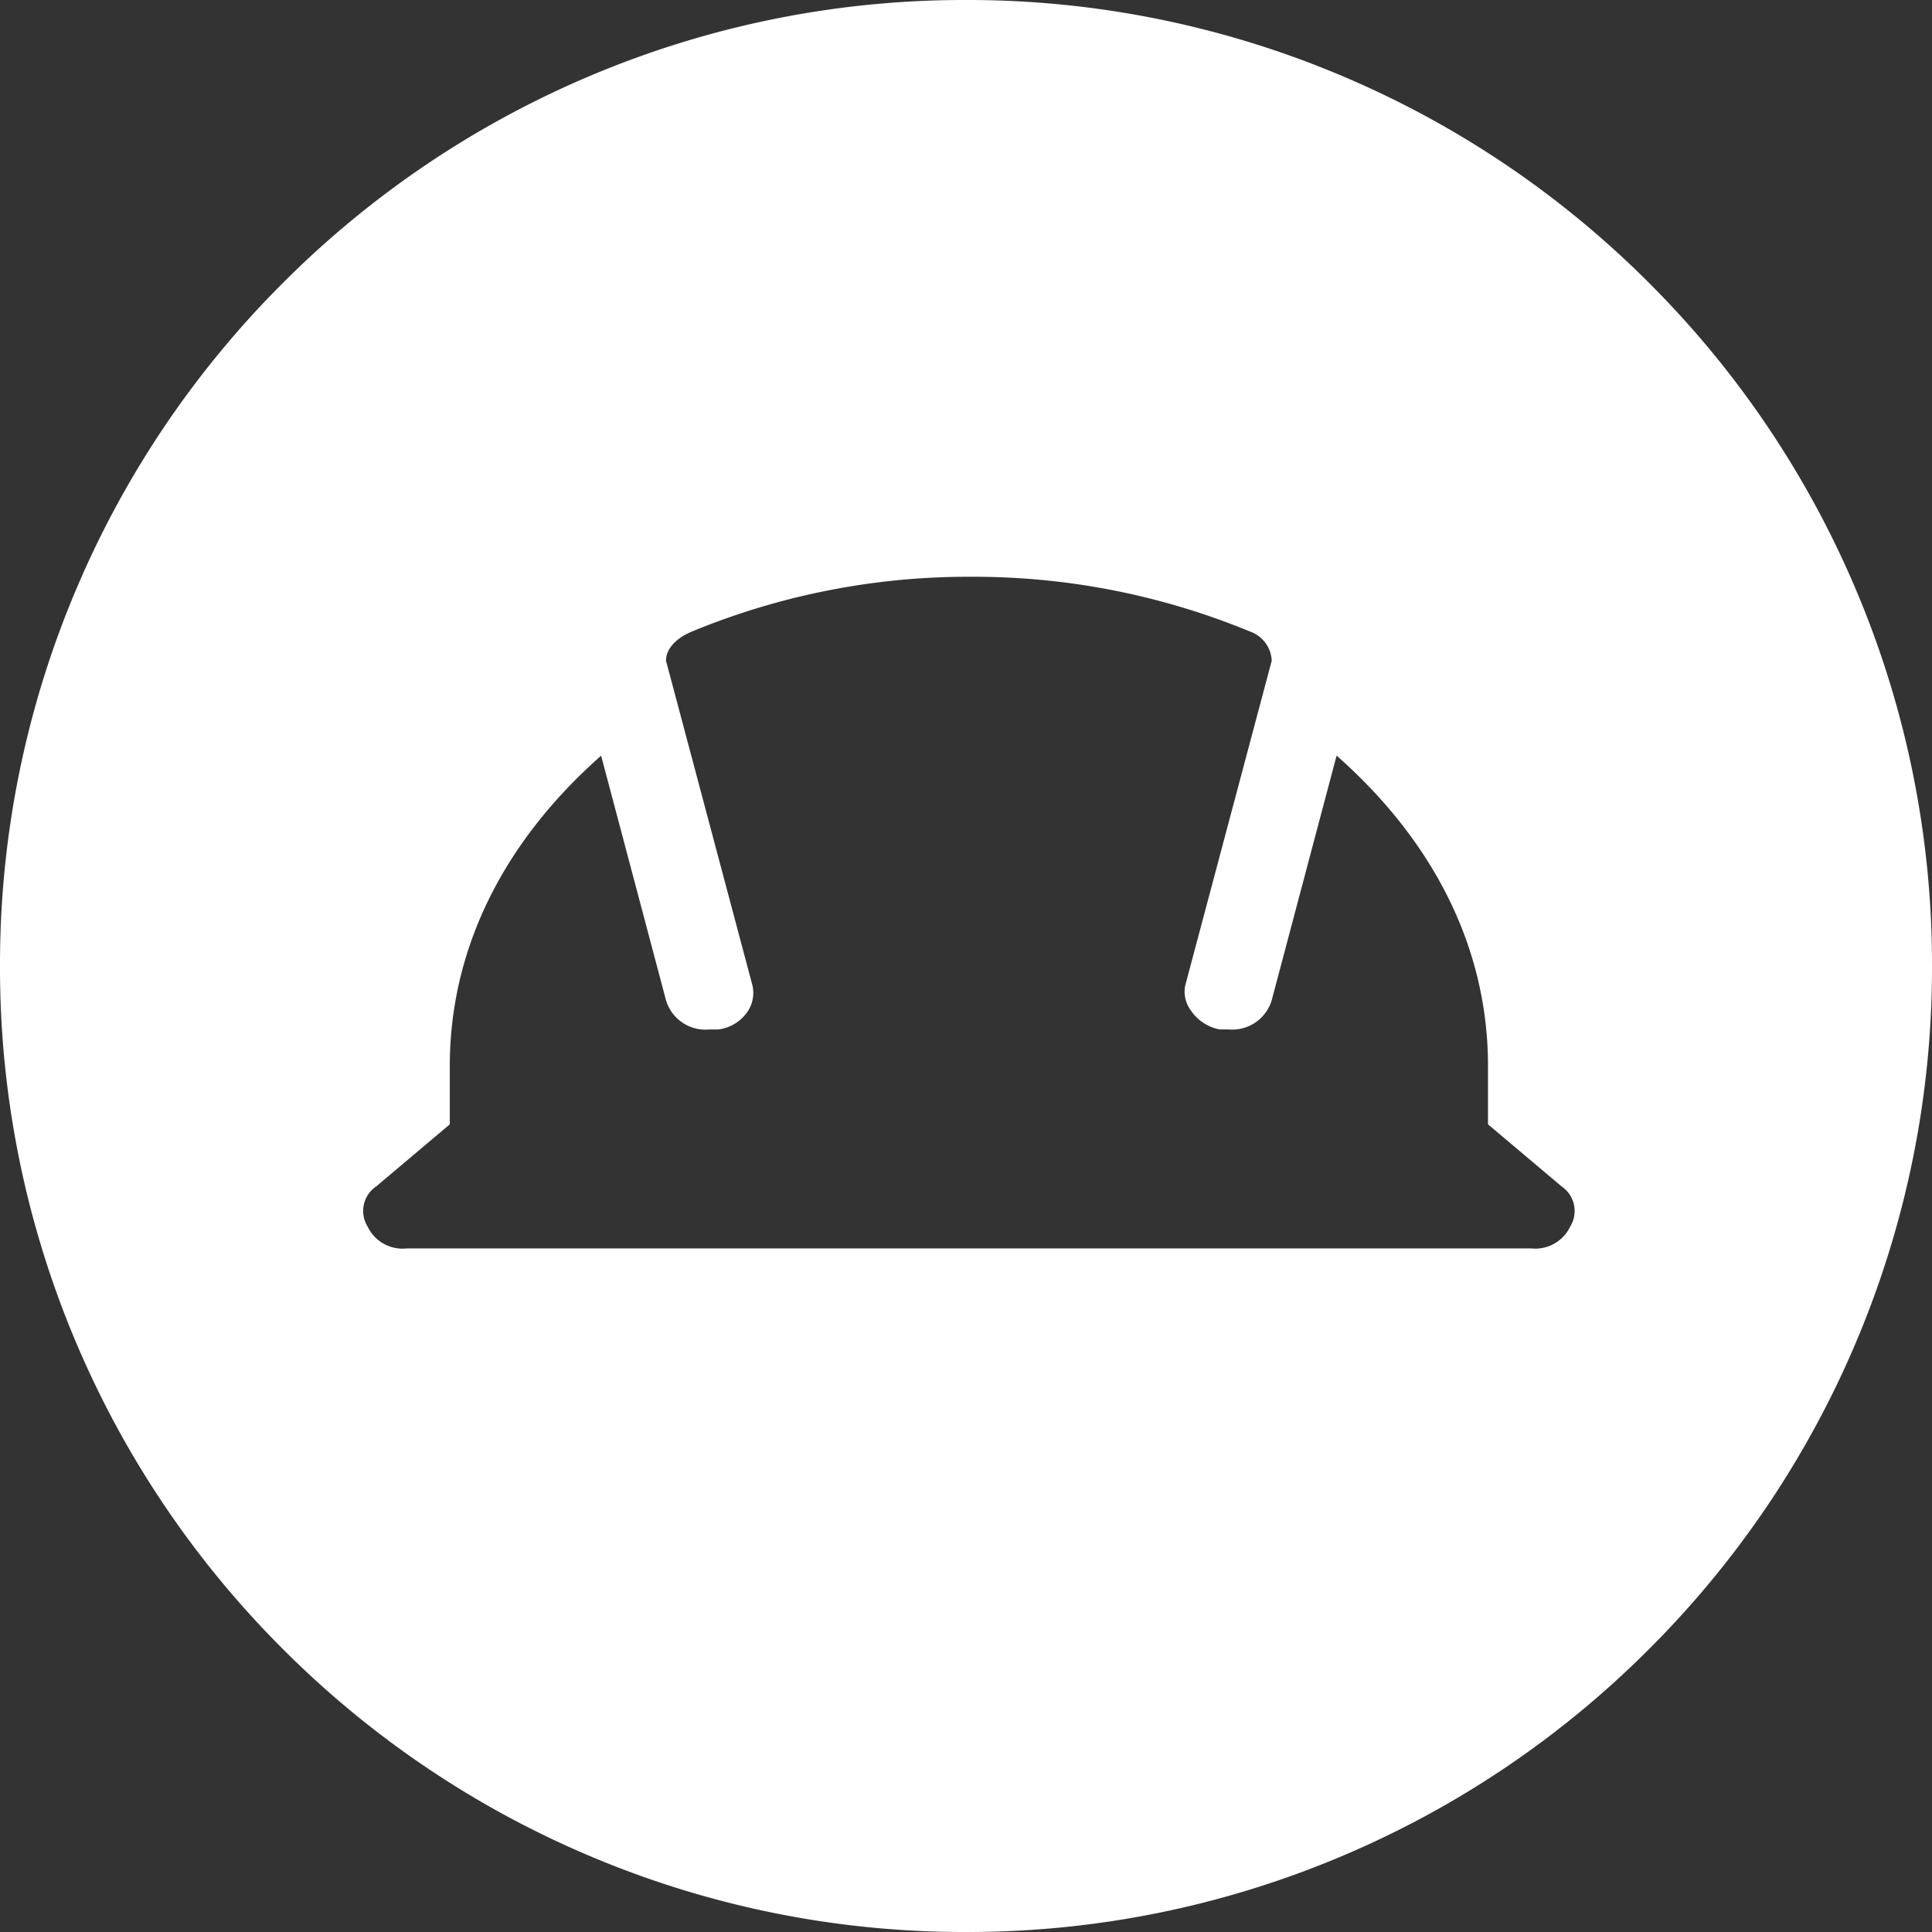
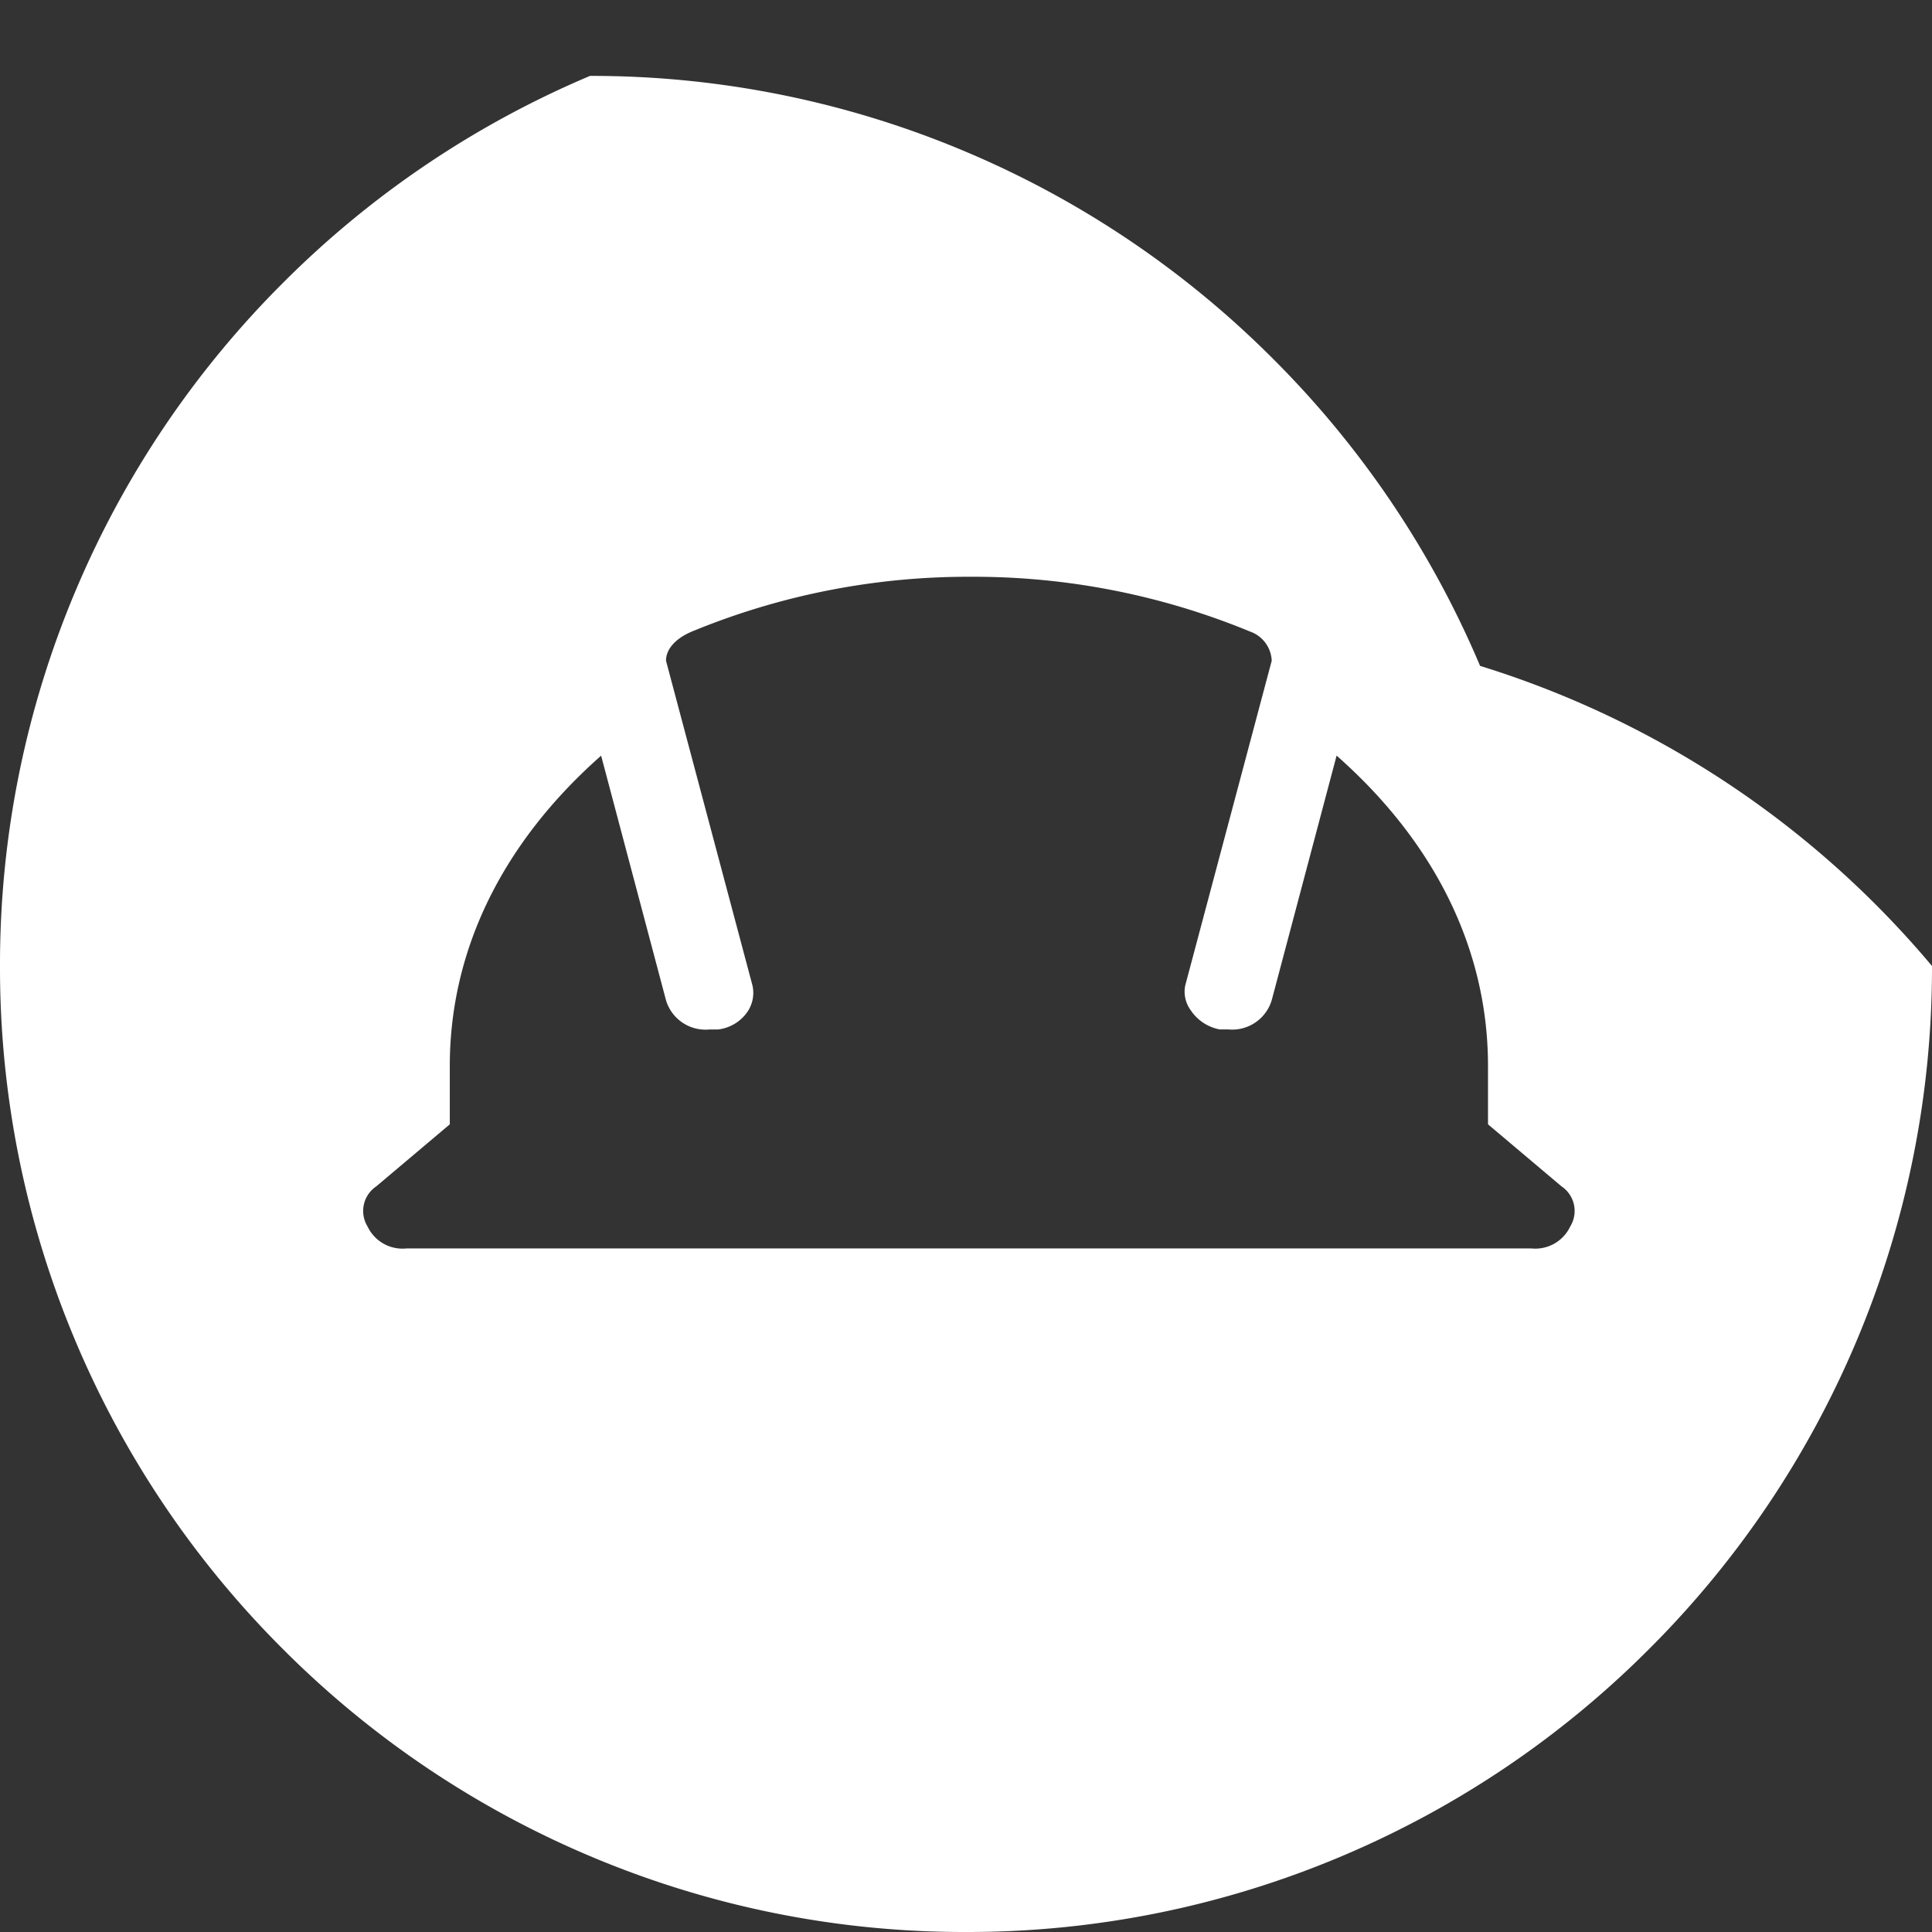
<svg xmlns="http://www.w3.org/2000/svg" width="80" height="80" viewBox="0 0 80 80">
  <rect x="0" y="0" width="80" height="80" fill="#333333" stroke="none" />
  <g id="Group_302" data-name="Group 302" transform="translate(-990 -916)">
-     <path id="Subtraction_3" data-name="Subtraction 3" d="M-2777,201a39.753,39.753,0,0,1-15.57-3.143,39.869,39.869,0,0,1-12.715-8.572,39.872,39.872,0,0,1-8.573-12.714A39.752,39.752,0,0,1-2817,161a39.753,39.753,0,0,1,3.143-15.57,39.872,39.872,0,0,1,8.573-12.715,39.869,39.869,0,0,1,12.715-8.572A39.751,39.751,0,0,1-2777,121a39.748,39.748,0,0,1,15.569,3.143,39.871,39.871,0,0,1,12.714,8.572,39.873,39.873,0,0,1,8.573,12.715A39.753,39.753,0,0,1-2737,161a39.752,39.752,0,0,1-3.143,15.57,39.872,39.872,0,0,1-8.573,12.714,39.871,39.871,0,0,1-12.714,8.572A39.749,39.749,0,0,1-2777,201Zm-15.106-48.712h0c-4.1,3.619-6.269,8.063-6.269,12.85v2.418l-3.046,2.57a1.227,1.227,0,0,0-.358,1.662,1.6,1.6,0,0,0,1.613.907h46.573a1.6,1.6,0,0,0,1.612-.907,1.227,1.227,0,0,0-.358-1.662l-3.046-2.57v-2.418c0-4.787-2.168-9.231-6.269-12.85l-2.687,10.129a1.709,1.709,0,0,1-1.792,1.21h-.358a1.854,1.854,0,0,1-1.207-.8,1.3,1.3,0,0,1-.226-1.013l3.583-13.454a1.34,1.34,0,0,0-.9-1.21,29.966,29.966,0,0,0-11.554-2.267,29.962,29.962,0,0,0-11.553,2.267c-.683.288-1.074.729-1.074,1.21l3.582,13.454a1.393,1.393,0,0,1-.222,1.1,1.724,1.724,0,0,1-1.211.715h-.358a1.707,1.707,0,0,1-1.791-1.21l-2.687-10.129Z" transform="translate(3807 795)" fill="#fff" />
+     <path id="Subtraction_3" data-name="Subtraction 3" d="M-2777,201a39.753,39.753,0,0,1-15.57-3.143,39.869,39.869,0,0,1-12.715-8.572,39.872,39.872,0,0,1-8.573-12.714A39.752,39.752,0,0,1-2817,161a39.753,39.753,0,0,1,3.143-15.57,39.872,39.872,0,0,1,8.573-12.715,39.869,39.869,0,0,1,12.715-8.572a39.748,39.748,0,0,1,15.569,3.143,39.871,39.871,0,0,1,12.714,8.572,39.873,39.873,0,0,1,8.573,12.715A39.753,39.753,0,0,1-2737,161a39.752,39.752,0,0,1-3.143,15.57,39.872,39.872,0,0,1-8.573,12.714,39.871,39.871,0,0,1-12.714,8.572A39.749,39.749,0,0,1-2777,201Zm-15.106-48.712h0c-4.1,3.619-6.269,8.063-6.269,12.85v2.418l-3.046,2.57a1.227,1.227,0,0,0-.358,1.662,1.6,1.6,0,0,0,1.613.907h46.573a1.6,1.6,0,0,0,1.612-.907,1.227,1.227,0,0,0-.358-1.662l-3.046-2.57v-2.418c0-4.787-2.168-9.231-6.269-12.85l-2.687,10.129a1.709,1.709,0,0,1-1.792,1.21h-.358a1.854,1.854,0,0,1-1.207-.8,1.3,1.3,0,0,1-.226-1.013l3.583-13.454a1.34,1.34,0,0,0-.9-1.21,29.966,29.966,0,0,0-11.554-2.267,29.962,29.962,0,0,0-11.553,2.267c-.683.288-1.074.729-1.074,1.21l3.582,13.454a1.393,1.393,0,0,1-.222,1.1,1.724,1.724,0,0,1-1.211.715h-.358a1.707,1.707,0,0,1-1.791-1.21l-2.687-10.129Z" transform="translate(3807 795)" fill="#fff" />
  </g>
</svg>